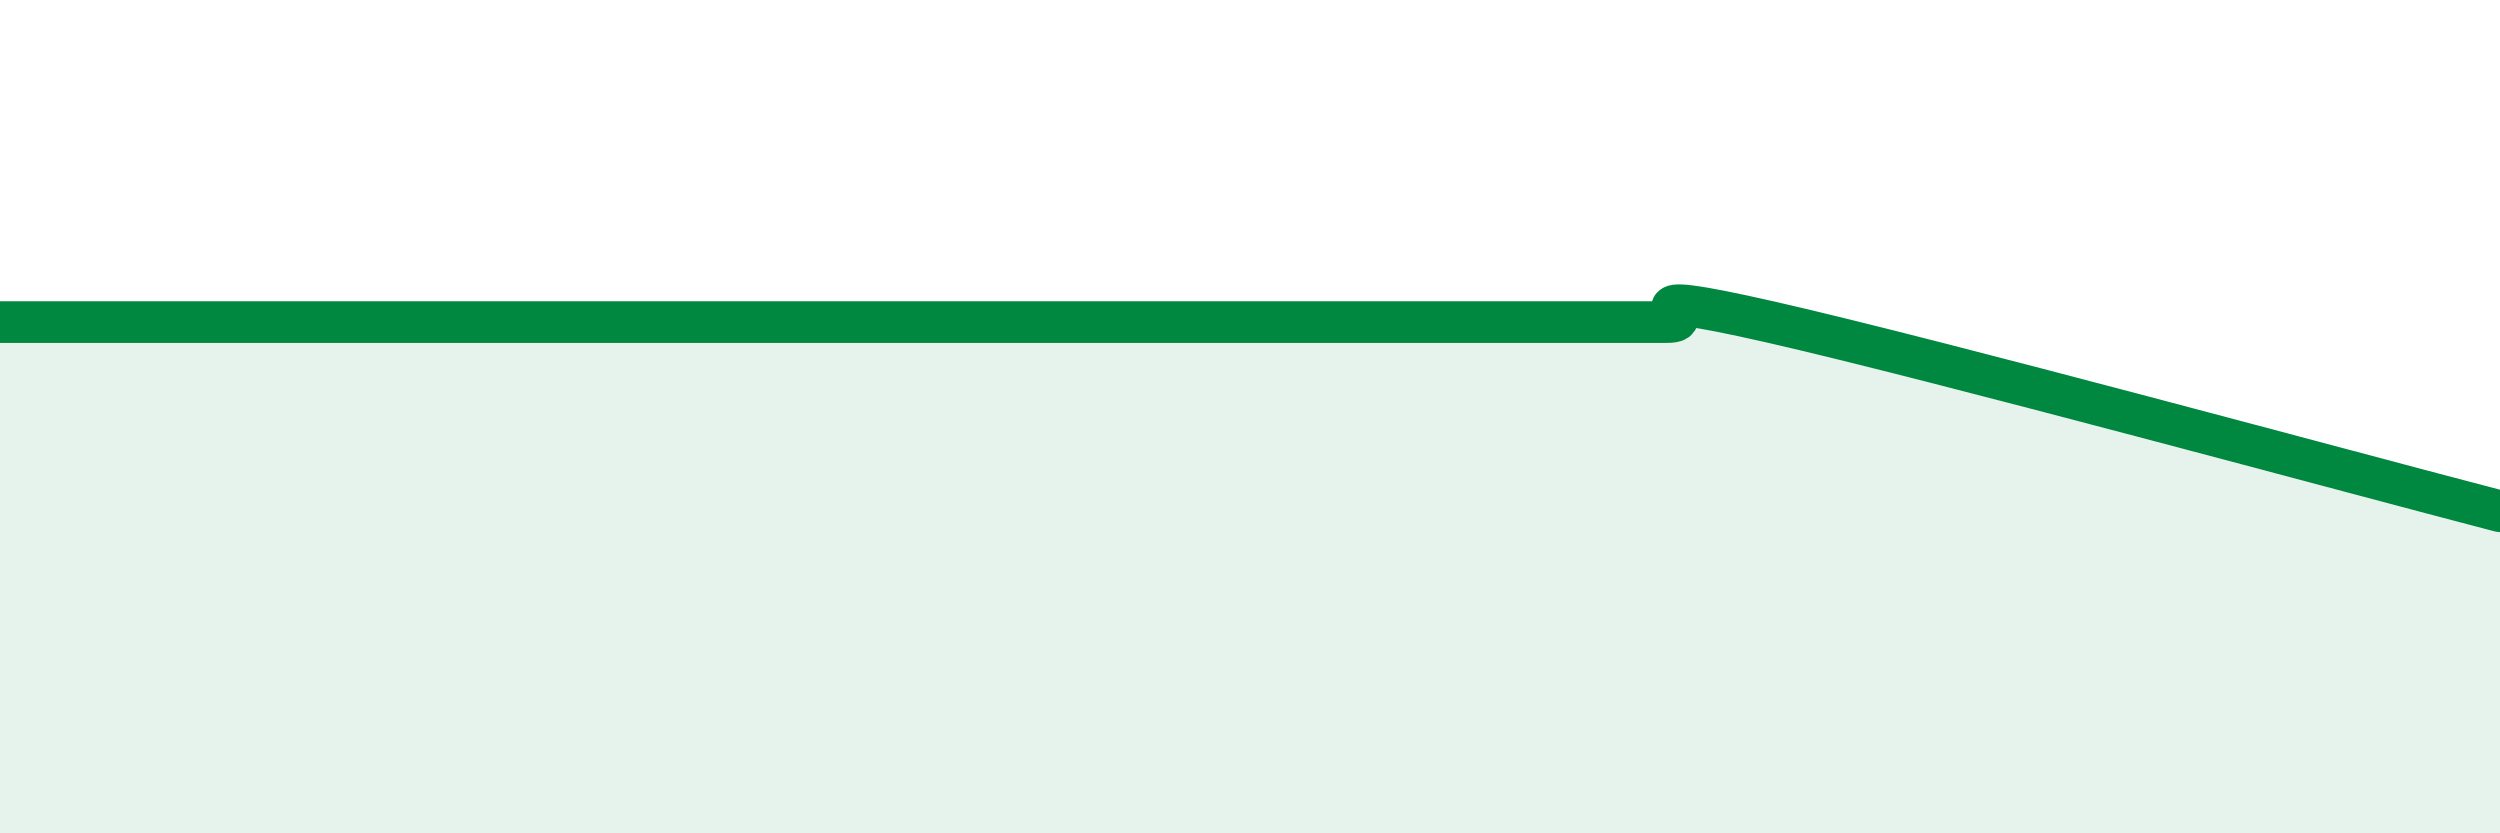
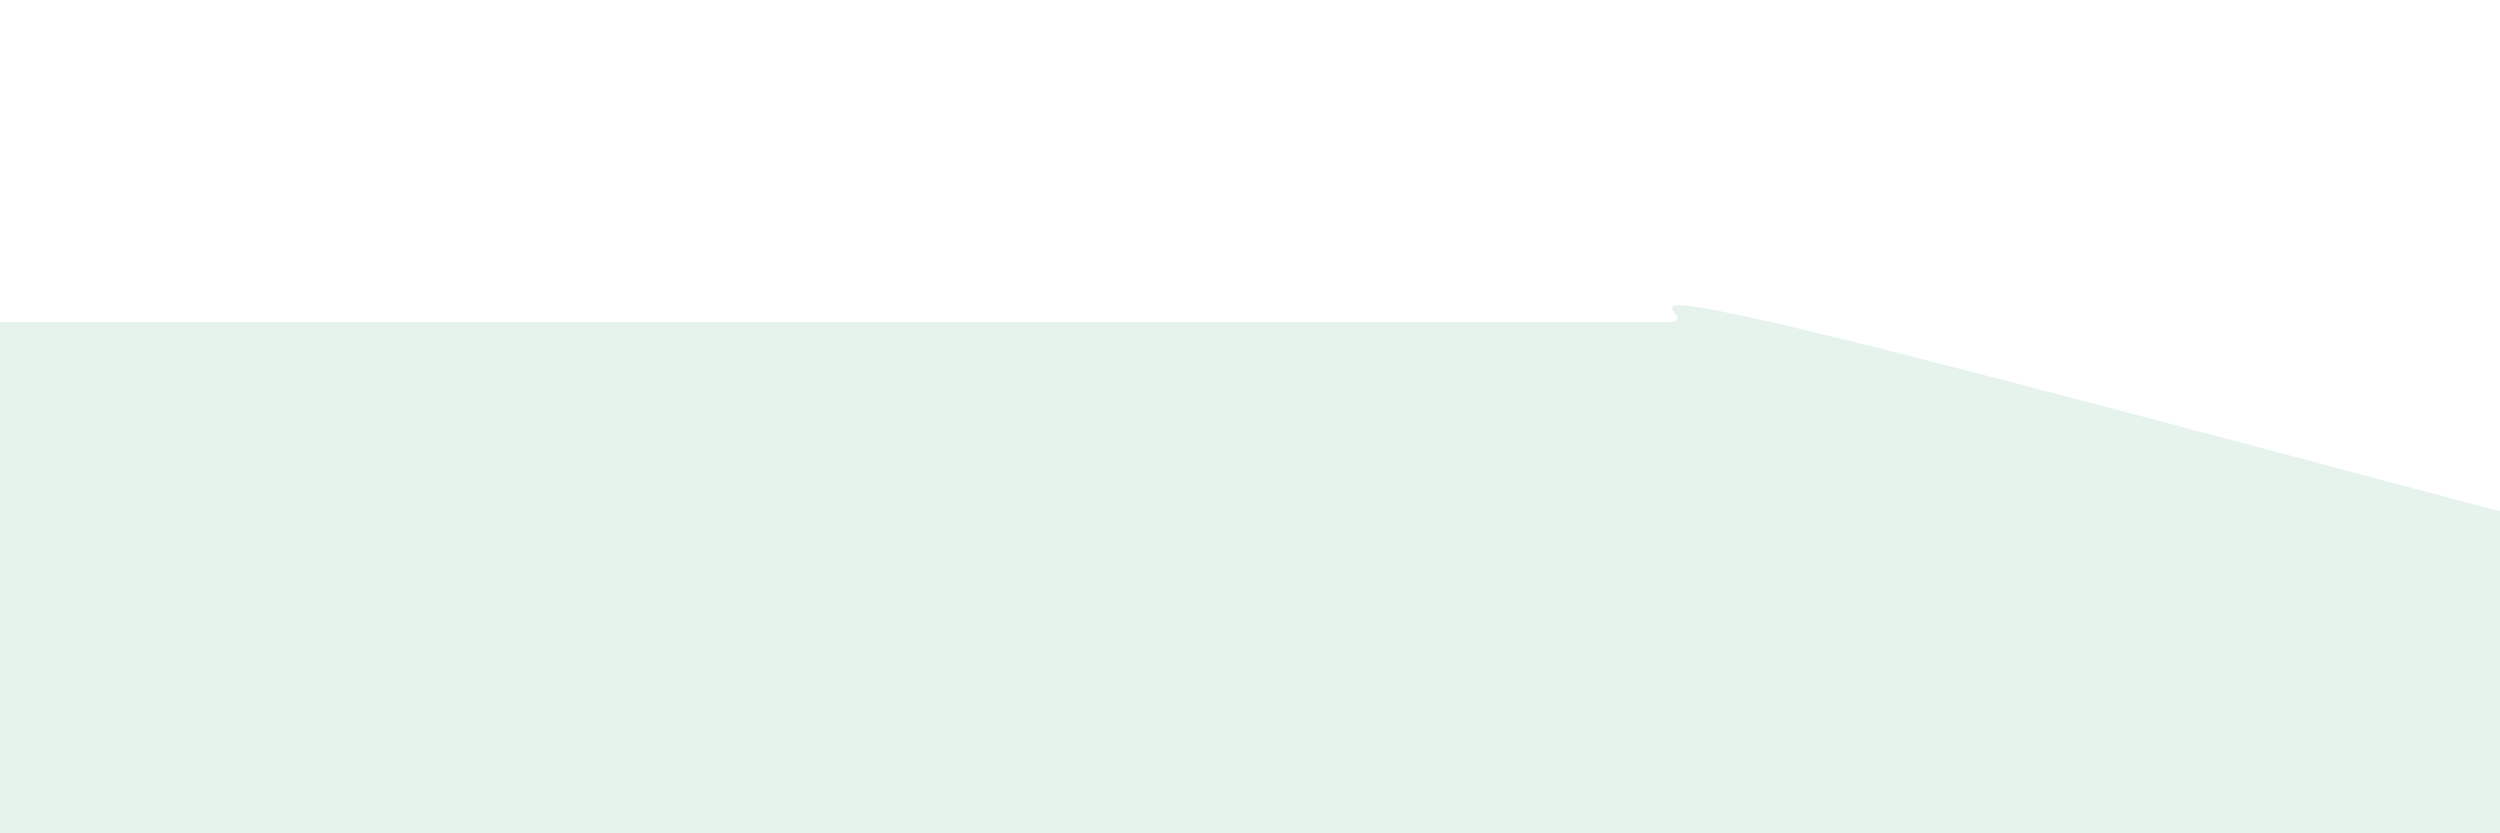
<svg xmlns="http://www.w3.org/2000/svg" width="60" height="20" viewBox="0 0 60 20">
  <path d="M 0,7.73 C 0.5,7.73 1.5,7.73 2.5,7.73 C 3.5,7.73 4,7.73 5,7.73 C 6,7.73 6.5,7.73 7.5,7.73 C 8.5,7.73 9,7.73 10,7.73 C 11,7.73 11.5,7.73 12.5,7.73 C 13.5,7.73 14,7.73 15,7.73 C 16,7.73 16.5,7.73 17.5,7.73 C 18.5,7.73 19,7.73 20,7.73 C 21,7.73 21.5,7.73 22.5,7.73 C 23.5,7.73 24,7.73 25,7.73 C 26,7.73 26.5,7.73 27.5,7.73 C 28.5,7.73 29,7.73 30,7.73 C 31,7.73 31.5,7.73 32.5,7.73 C 33.5,7.73 34,7.73 35,7.73 C 36,7.73 36.5,7.73 37.5,7.73 C 38.5,7.73 39,7.73 40,7.73 C 41,7.73 38.5,6.82 42.5,7.73 C 46.5,8.64 56.5,11.36 60,12.27L60 20L0 20Z" fill="#008740" opacity="0.1" stroke-linecap="round" stroke-linejoin="round" />
-   <path d="M 0,7.73 C 0.5,7.73 1.5,7.73 2.5,7.73 C 3.5,7.73 4,7.73 5,7.73 C 6,7.73 6.5,7.73 7.5,7.73 C 8.5,7.73 9,7.73 10,7.73 C 11,7.73 11.5,7.73 12.5,7.73 C 13.5,7.73 14,7.73 15,7.73 C 16,7.73 16.5,7.73 17.5,7.73 C 18.5,7.73 19,7.73 20,7.73 C 21,7.73 21.5,7.73 22.5,7.73 C 23.5,7.73 24,7.73 25,7.73 C 26,7.73 26.5,7.73 27.5,7.73 C 28.5,7.73 29,7.73 30,7.73 C 31,7.73 31.5,7.73 32.5,7.73 C 33.5,7.73 34,7.73 35,7.73 C 36,7.73 36.5,7.73 37.5,7.73 C 38.5,7.73 39,7.73 40,7.73 C 41,7.73 38.5,6.82 42.5,7.73 C 46.5,8.64 56.5,11.36 60,12.27" stroke="#008740" stroke-width="1" fill="none" stroke-linecap="round" stroke-linejoin="round" />
</svg>